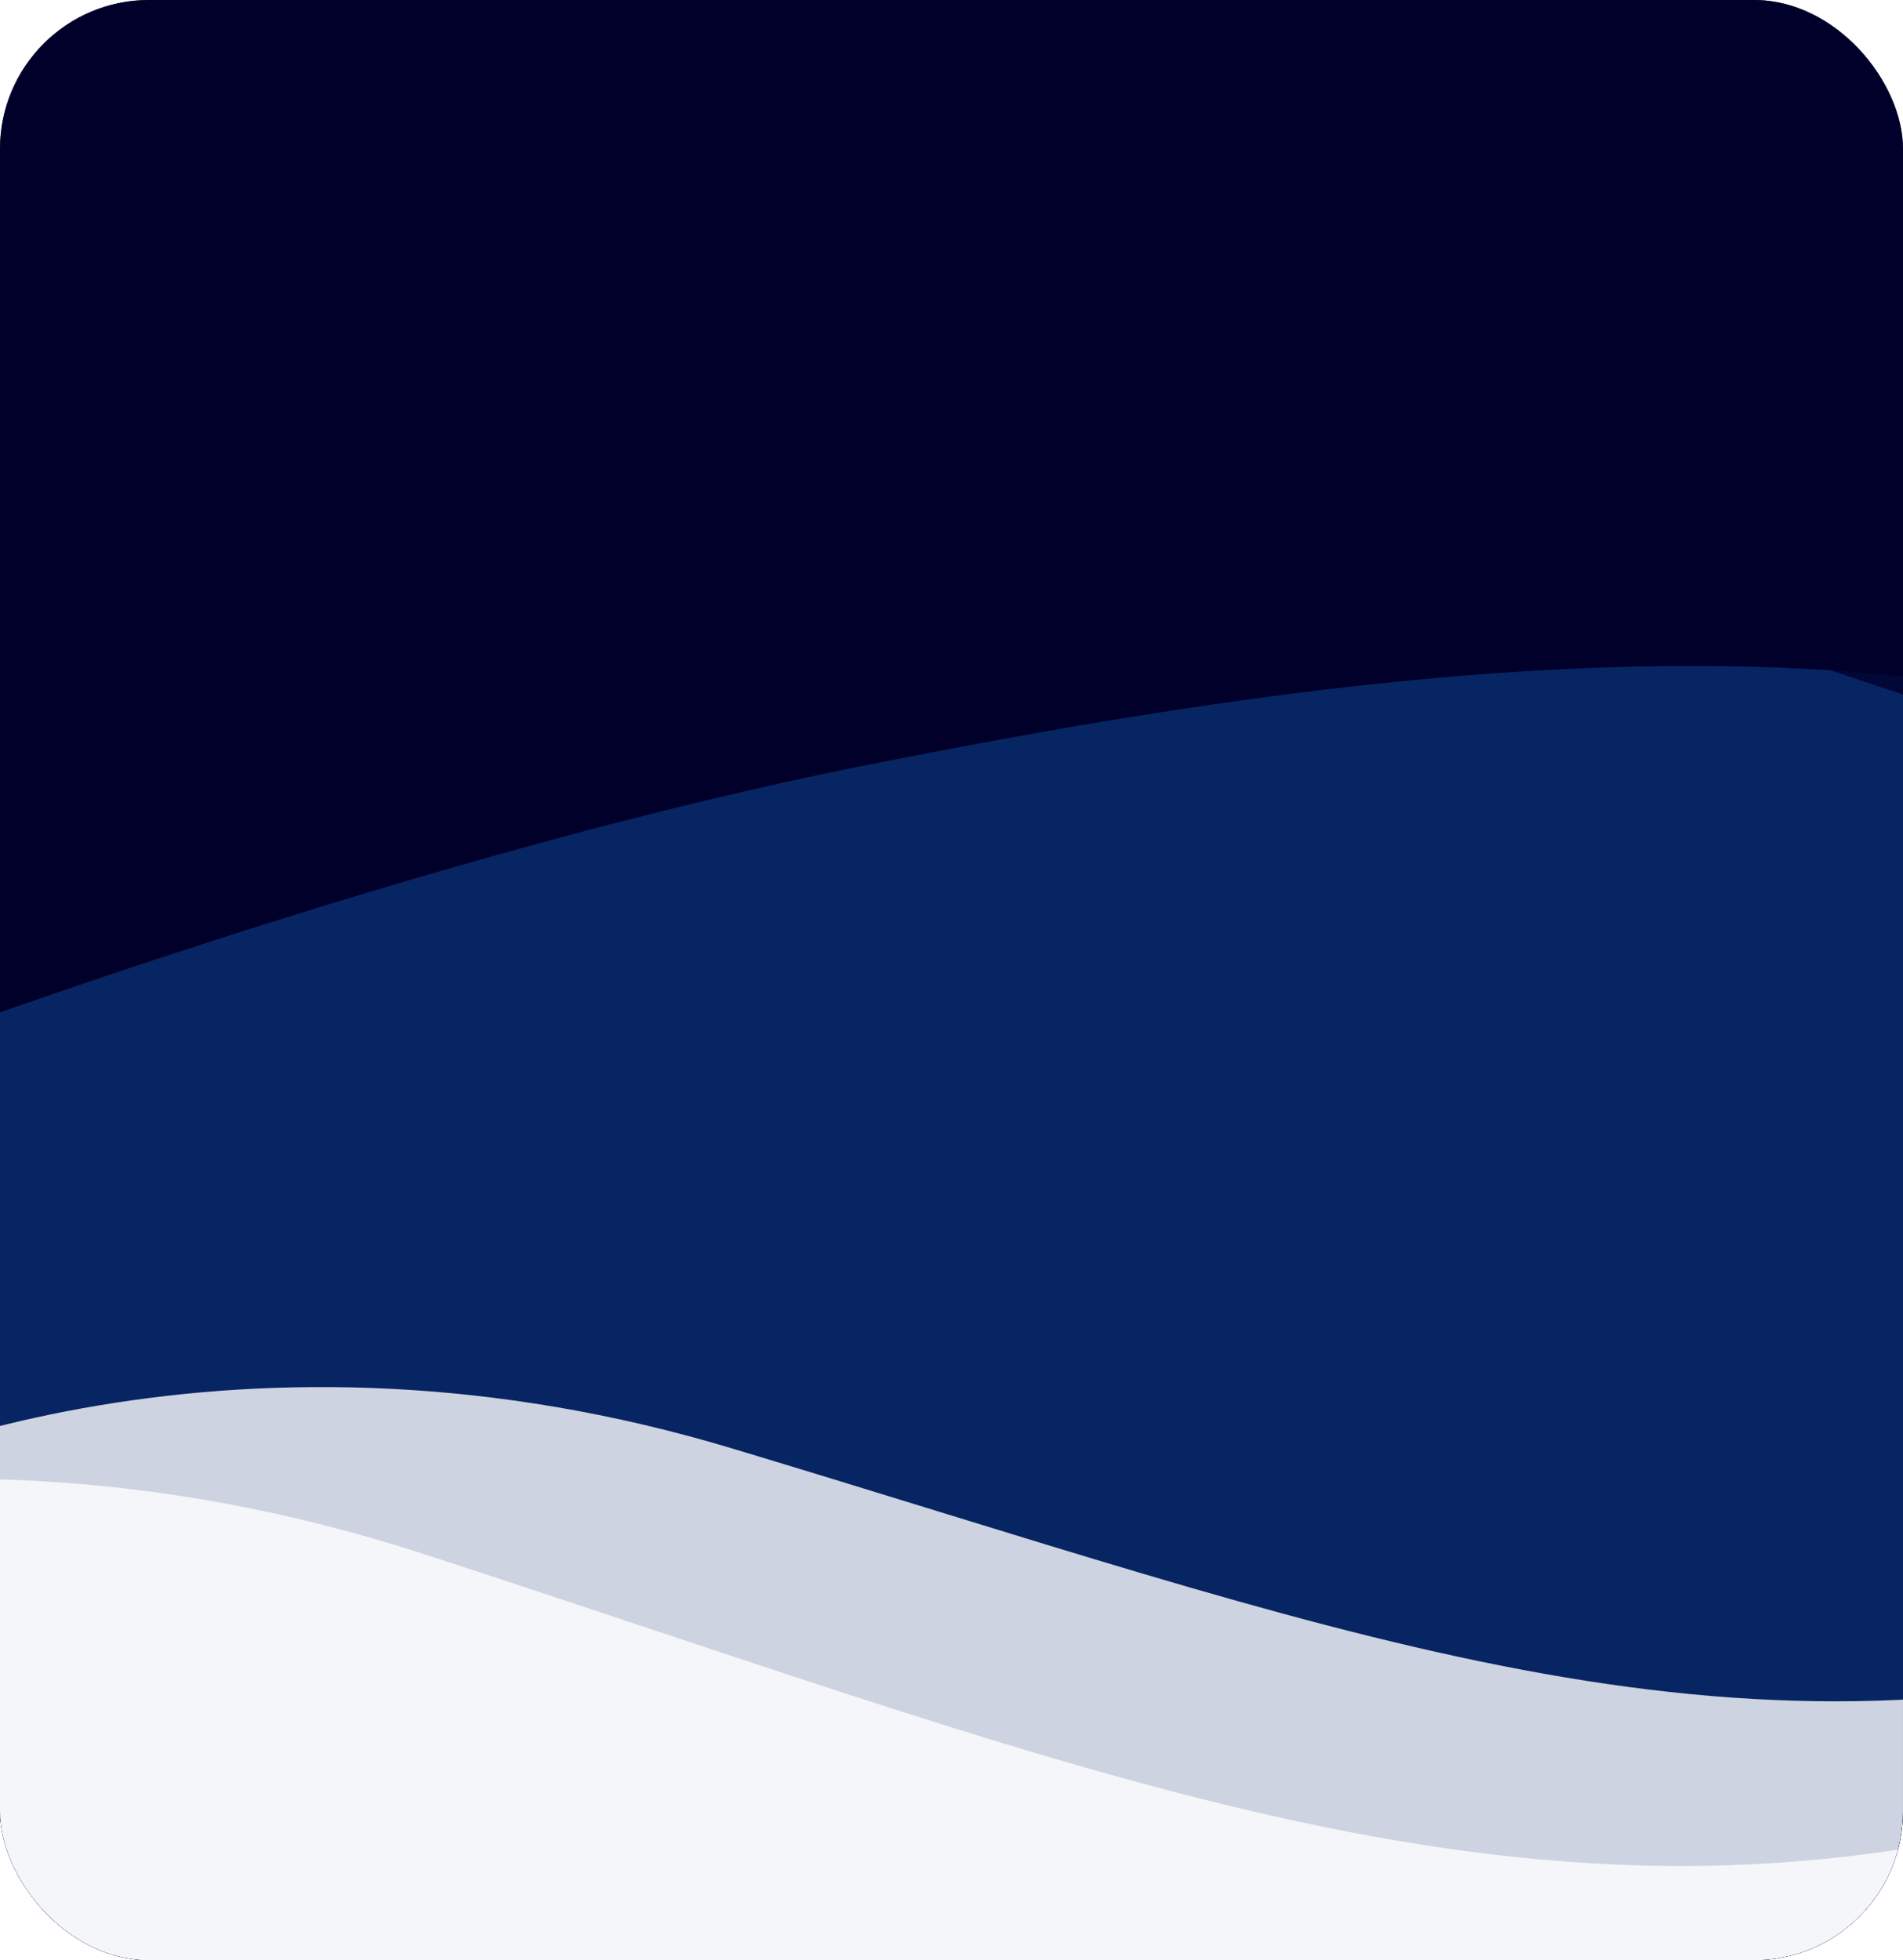
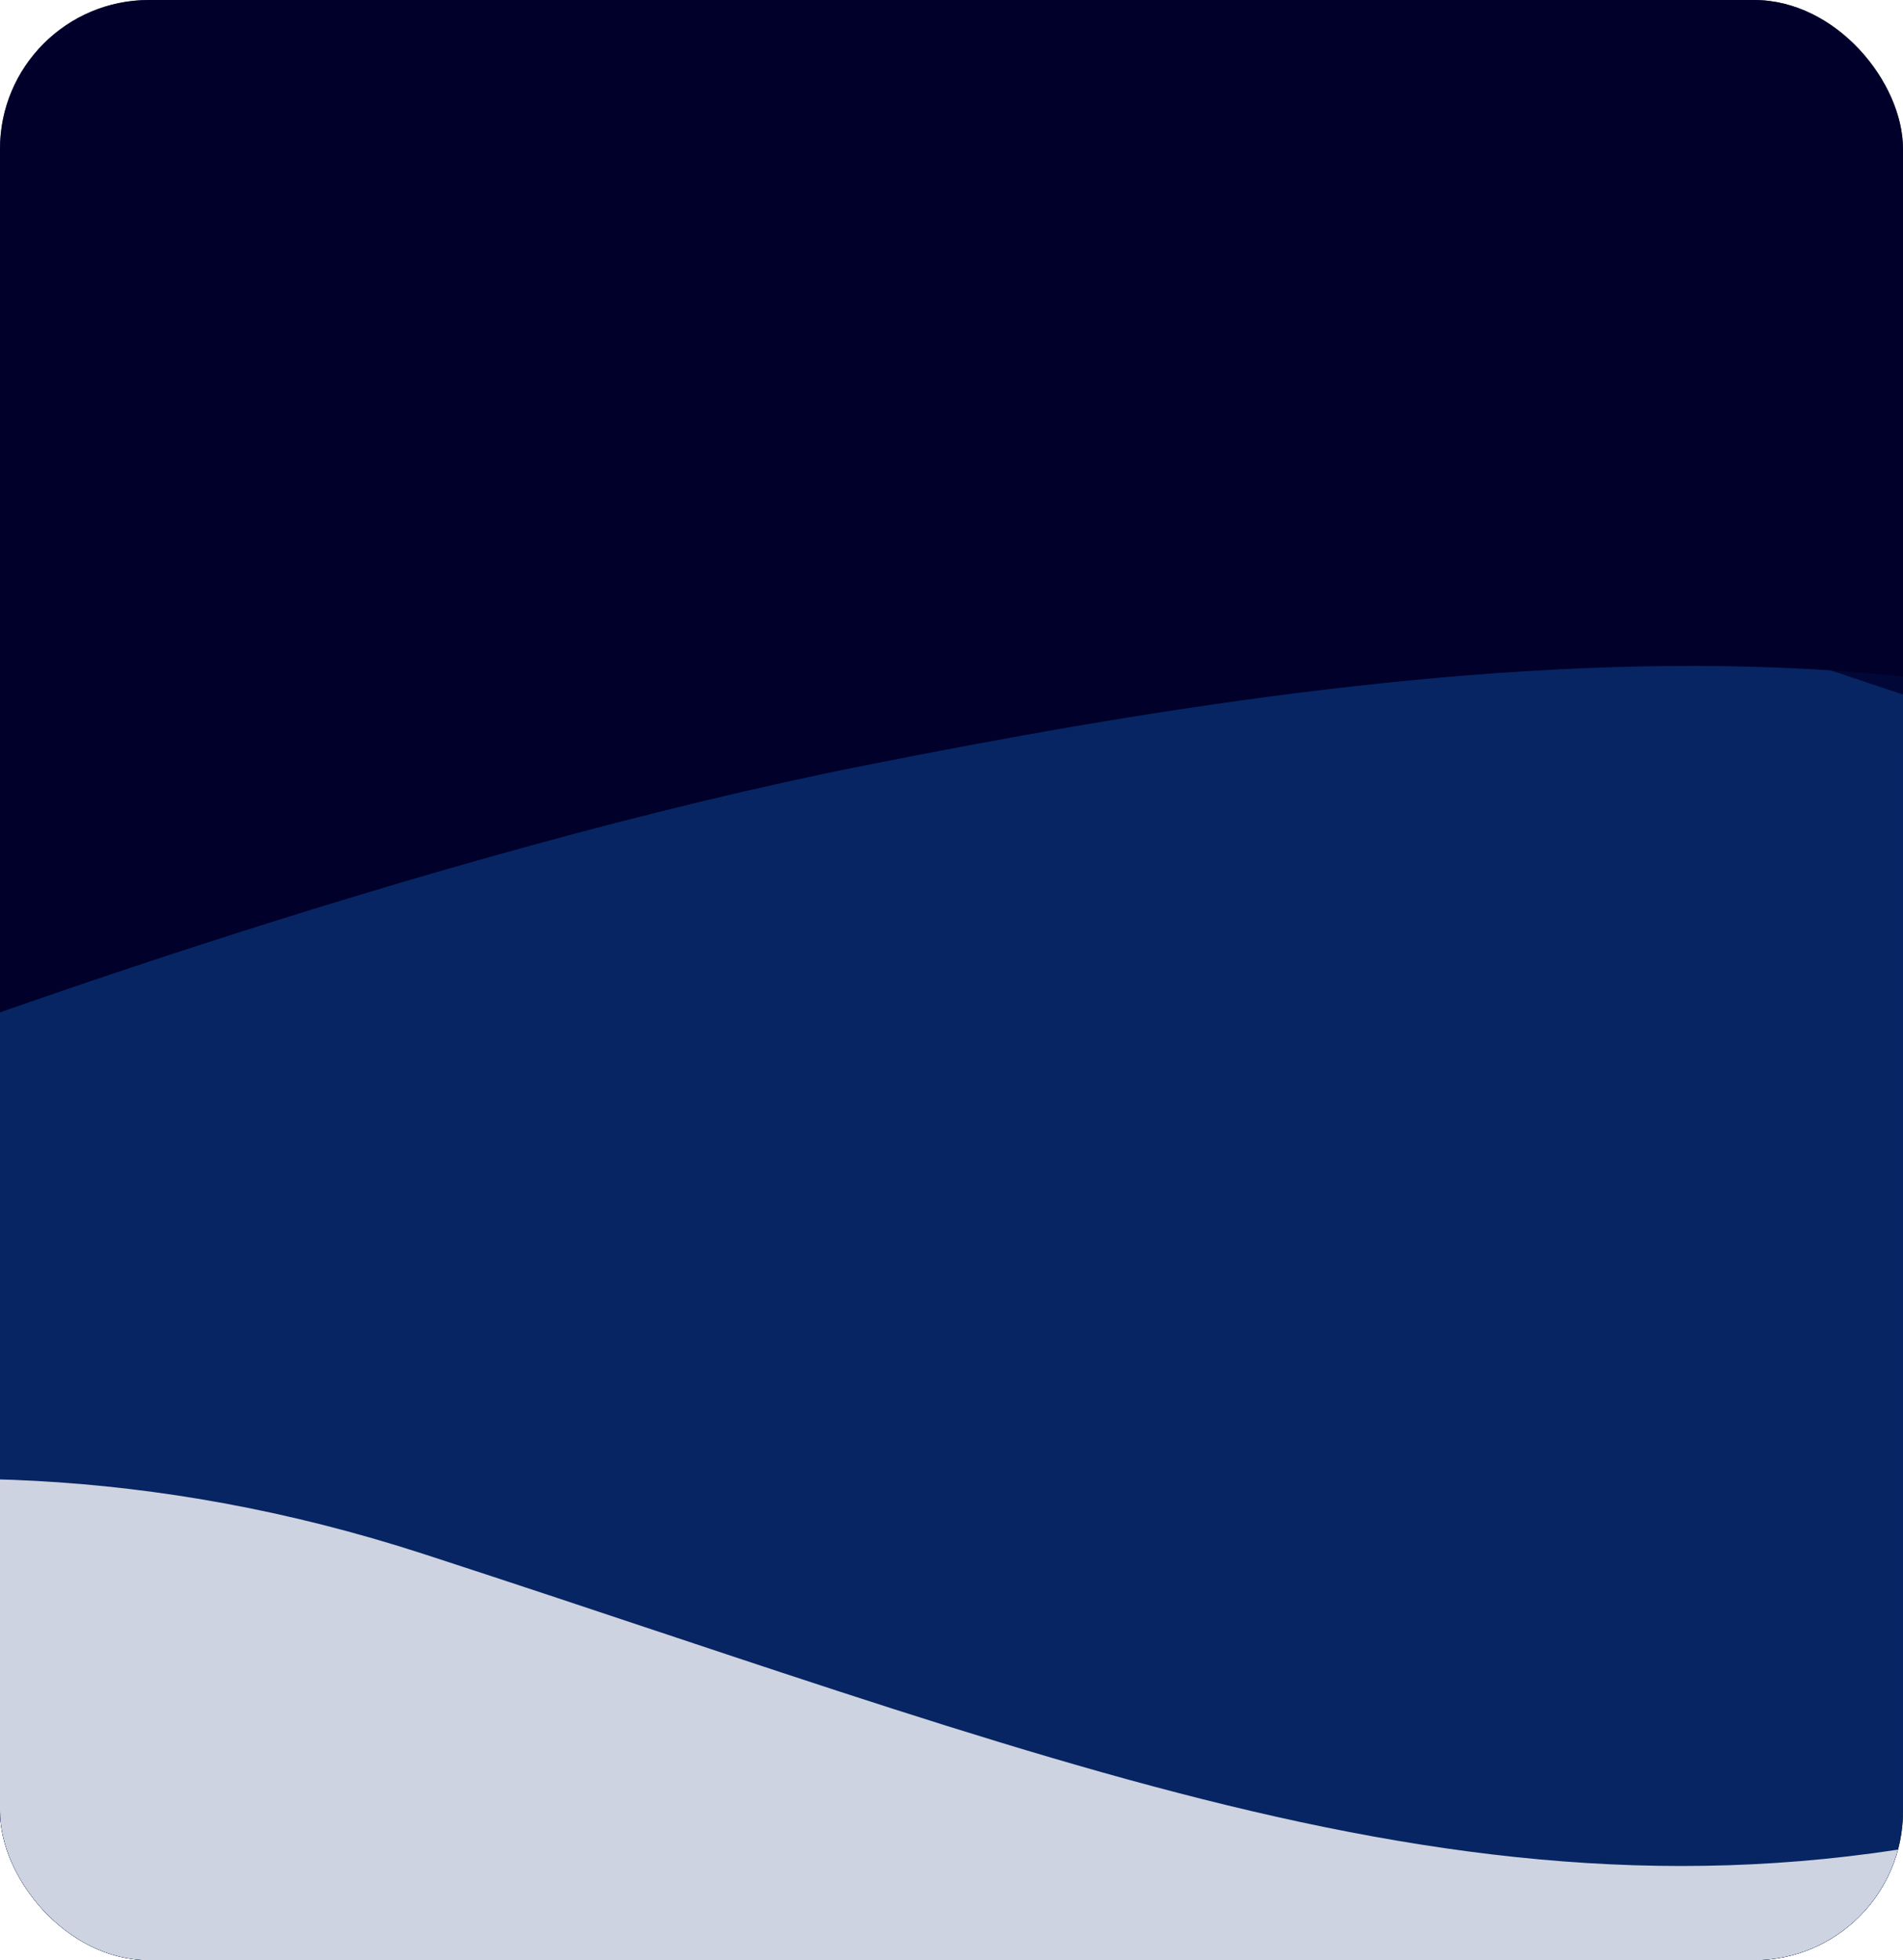
<svg xmlns="http://www.w3.org/2000/svg" width="166" height="171" viewBox="0 0 166 171" fill="none">
  <g clip-path="url(#clip0_80_2743)">
    <rect width="166" height="171" rx="13" fill="#00002A" />
    <g clip-path="url(#clip1_80_2743)">
      <rect width="204.545" height="204.545" transform="translate(-0.066)" fill="white" />
      <rect x="-0.066" width="204.545" height="204.545" fill="#00002A" />
      <g opacity="0.5" filter="url(#filter0_f_80_2743)">
        <path d="M75.371 72.528C37.806 80 -7.288 96.237 -25.139 103.422L-49.587 223.764C-5.865 231.907 82.59 249.557 86.626 255.017C90.662 260.478 200.848 252.742 255.436 248.192C254.402 205.923 245.812 114.63 219.734 87.616C187.136 53.848 122.328 63.188 75.371 72.528Z" fill="#08796A" />
      </g>
      <g filter="url(#filter1_f_80_2743)">
        <path d="M75.371 66.786C37.806 74.258 -7.288 90.495 -25.139 97.68L-49.587 218.022C-5.865 226.165 82.59 243.815 86.626 249.275C90.662 254.735 200.848 247 255.436 242.45C254.402 200.18 245.812 108.888 219.734 81.874C187.136 48.106 122.328 57.446 75.371 66.786Z" fill="#072563" />
      </g>
      <g style="mix-blend-mode:plus-lighter" opacity="0.8" filter="url(#filter2_f_80_2743)">
-         <path d="M63.779 126.33C21.977 113.767 -12.202 126.33 -24.066 134.182V189.727H255.752V129.529C247.548 131.08 222.885 136.276 189.868 144.651C148.595 155.12 116.032 142.034 63.779 126.33Z" fill="white" />
-       </g>
+         </g>
      <g style="mix-blend-mode:plus-lighter" opacity="0.8" filter="url(#filter3_f_80_2743)">
        <path d="M36.973 135.568C-10.632 120.087 -49.555 135.568 -63.066 145.243V213.689H255.594V139.509C246.251 141.421 218.165 147.823 180.564 158.144C133.563 171.044 96.479 154.919 36.973 135.568Z" fill="white" />
      </g>
      <g opacity="0.8" filter="url(#filter4_f_80_2743)">
        <path d="M181.951 65.849C229.556 81.33 268.48 65.849 281.991 56.173L281.991 -12.273L-36.669 -12.273L-36.67 61.907C-27.327 59.996 0.759 53.593 38.36 43.273C85.361 30.372 122.445 46.498 181.951 65.849Z" fill="#00002A" />
      </g>
    </g>
  </g>
  <defs>
    <filter id="filter0_f_80_2743" x="-157.243" y="-43.822" width="520.335" height="408.373" filterUnits="userSpaceOnUse" color-interpolation-filters="sRGB">
      <feFlood flood-opacity="0" result="BackgroundImageFix" />
      <feBlend mode="normal" in="SourceGraphic" in2="BackgroundImageFix" result="shape" />
      <feGaussianBlur stdDeviation="53.828" result="effect1_foregroundBlur_80_2743" />
    </filter>
    <filter id="filter1_f_80_2743" x="-157.243" y="-49.565" width="520.335" height="408.373" filterUnits="userSpaceOnUse" color-interpolation-filters="sRGB">
      <feFlood flood-opacity="0" result="BackgroundImageFix" />
      <feBlend mode="normal" in="SourceGraphic" in2="BackgroundImageFix" result="shape" />
      <feGaussianBlur stdDeviation="53.828" result="effect1_foregroundBlur_80_2743" />
    </filter>
    <filter id="filter2_f_80_2743" x="-131.722" y="13.345" width="495.129" height="284.038" filterUnits="userSpaceOnUse" color-interpolation-filters="sRGB">
      <feFlood flood-opacity="0" result="BackgroundImageFix" />
      <feBlend mode="normal" in="SourceGraphic" in2="BackgroundImageFix" result="shape" />
      <feGaussianBlur stdDeviation="53.828" result="effect1_foregroundBlur_80_2743" />
    </filter>
    <filter id="filter3_f_80_2743" x="-134.837" y="57.23" width="462.201" height="228.23" filterUnits="userSpaceOnUse" color-interpolation-filters="sRGB">
      <feFlood flood-opacity="0" result="BackgroundImageFix" />
      <feBlend mode="normal" in="SourceGraphic" in2="BackgroundImageFix" result="shape" />
      <feGaussianBlur stdDeviation="35.885" result="effect1_foregroundBlur_80_2743" />
    </filter>
    <filter id="filter4_f_80_2743" x="-108.44" y="-84.043" width="462.201" height="228.23" filterUnits="userSpaceOnUse" color-interpolation-filters="sRGB">
      <feFlood flood-opacity="0" result="BackgroundImageFix" />
      <feBlend mode="normal" in="SourceGraphic" in2="BackgroundImageFix" result="shape" />
      <feGaussianBlur stdDeviation="35.885" result="effect1_foregroundBlur_80_2743" />
    </filter>
    <clipPath id="clip0_80_2743">
      <rect width="166" height="171" rx="13" fill="white" />
    </clipPath>
    <clipPath id="clip1_80_2743">
      <rect width="204.545" height="204.545" fill="white" transform="translate(-0.066)" />
    </clipPath>
  </defs>
</svg>